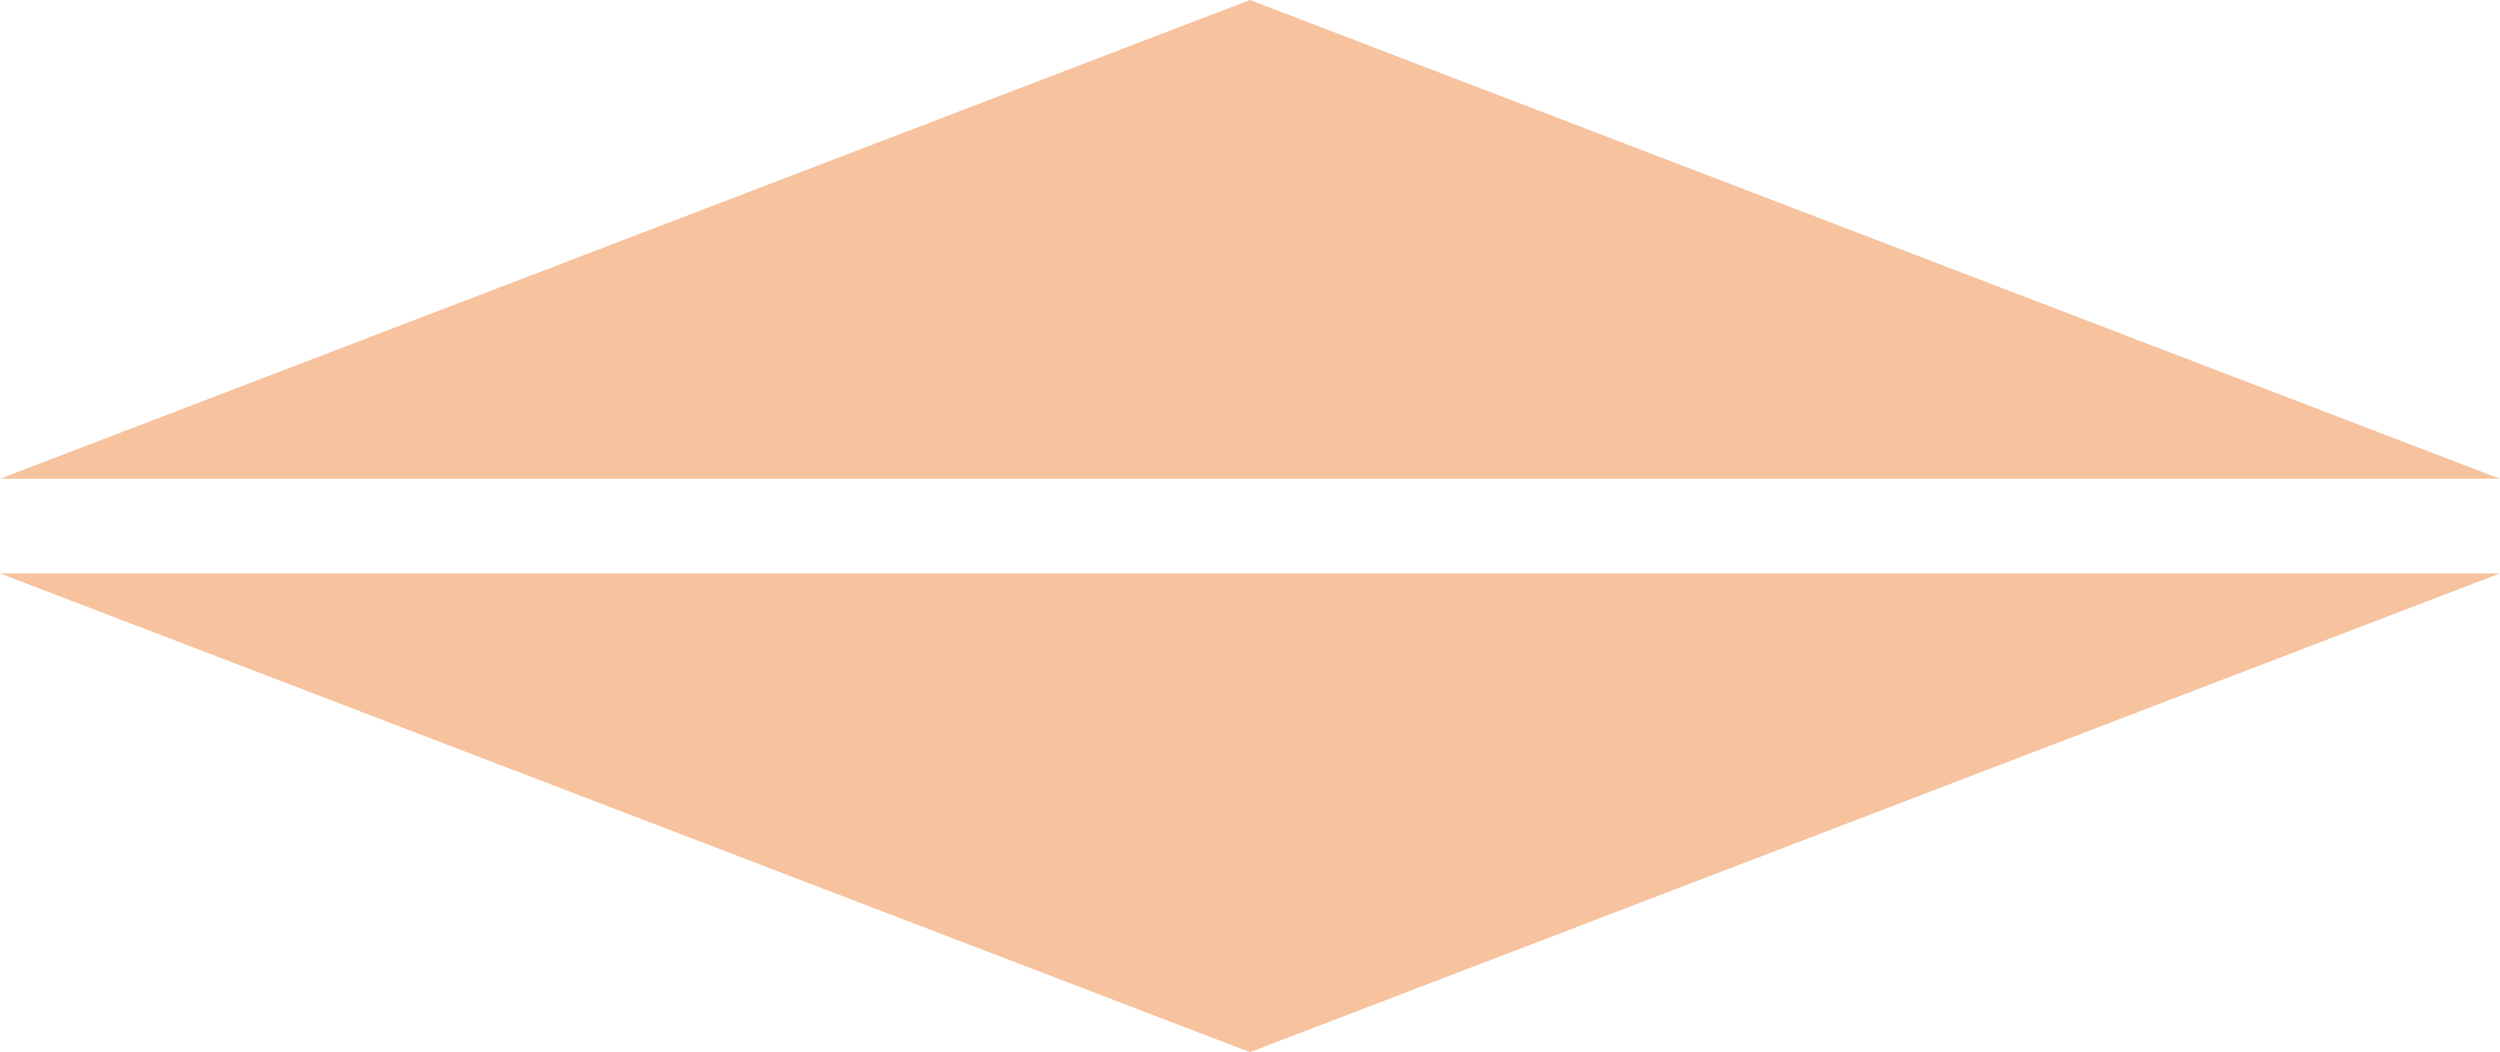
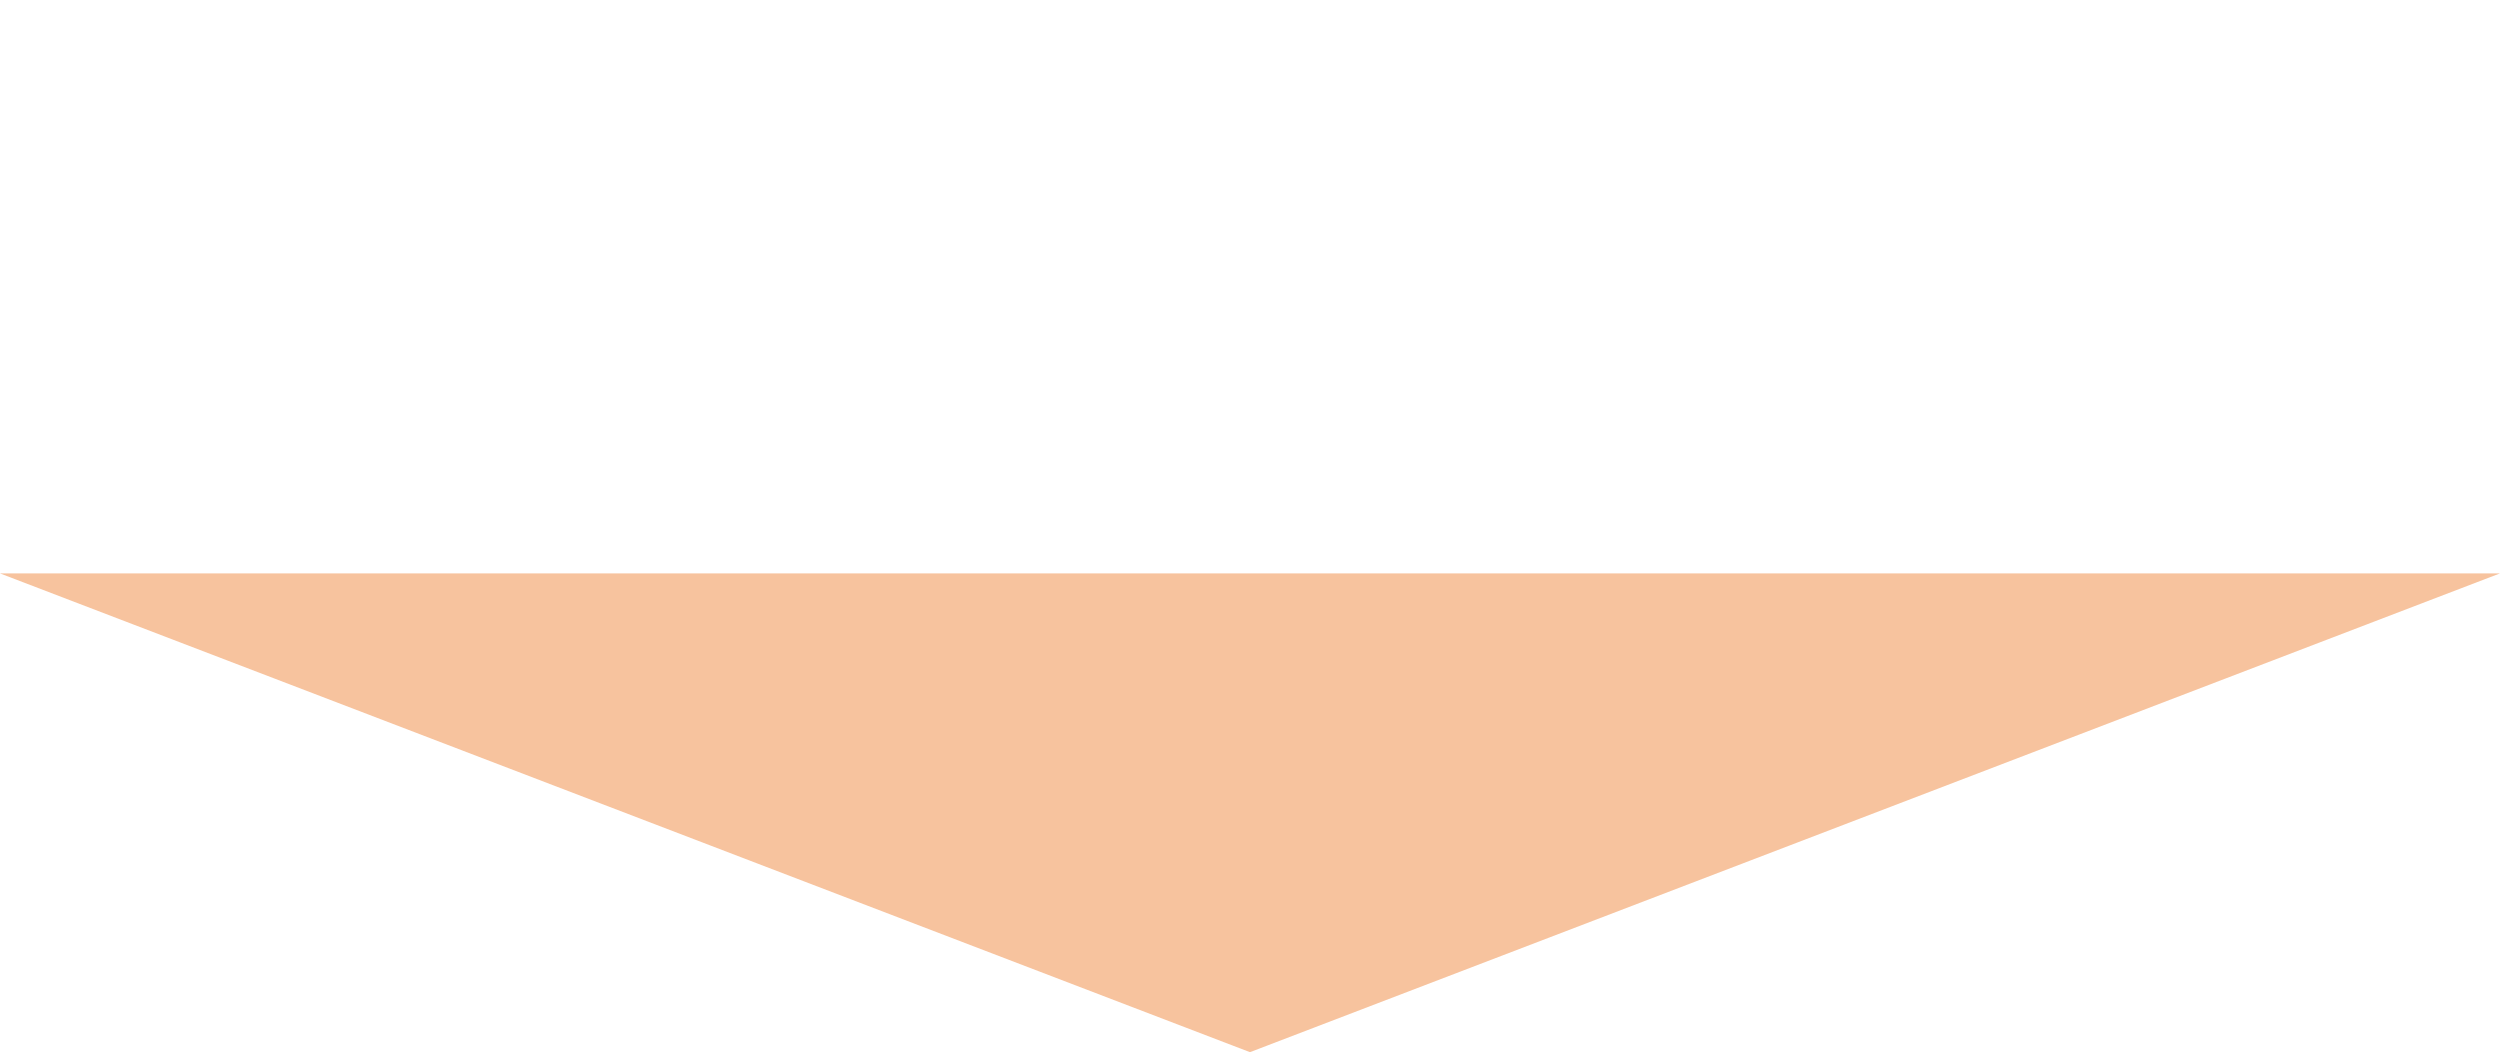
<svg xmlns="http://www.w3.org/2000/svg" width="40.015" height="16.841" viewBox="0 0 40.015 16.841">
  <g id="グループ_15594" data-name="グループ 15594" transform="translate(-198.266)">
-     <path id="多角形_17" data-name="多角形 17" d="M20.007,0,40.014,7.663H0Z" transform="translate(198.266)" fill="#eb6200" opacity="0.38" />
    <path id="多角形_18" data-name="多角形 18" d="M20.007,0,40.014,7.663H0Z" transform="translate(238.28 16.841) rotate(180)" fill="#eb6200" opacity="0.38" />
  </g>
</svg>